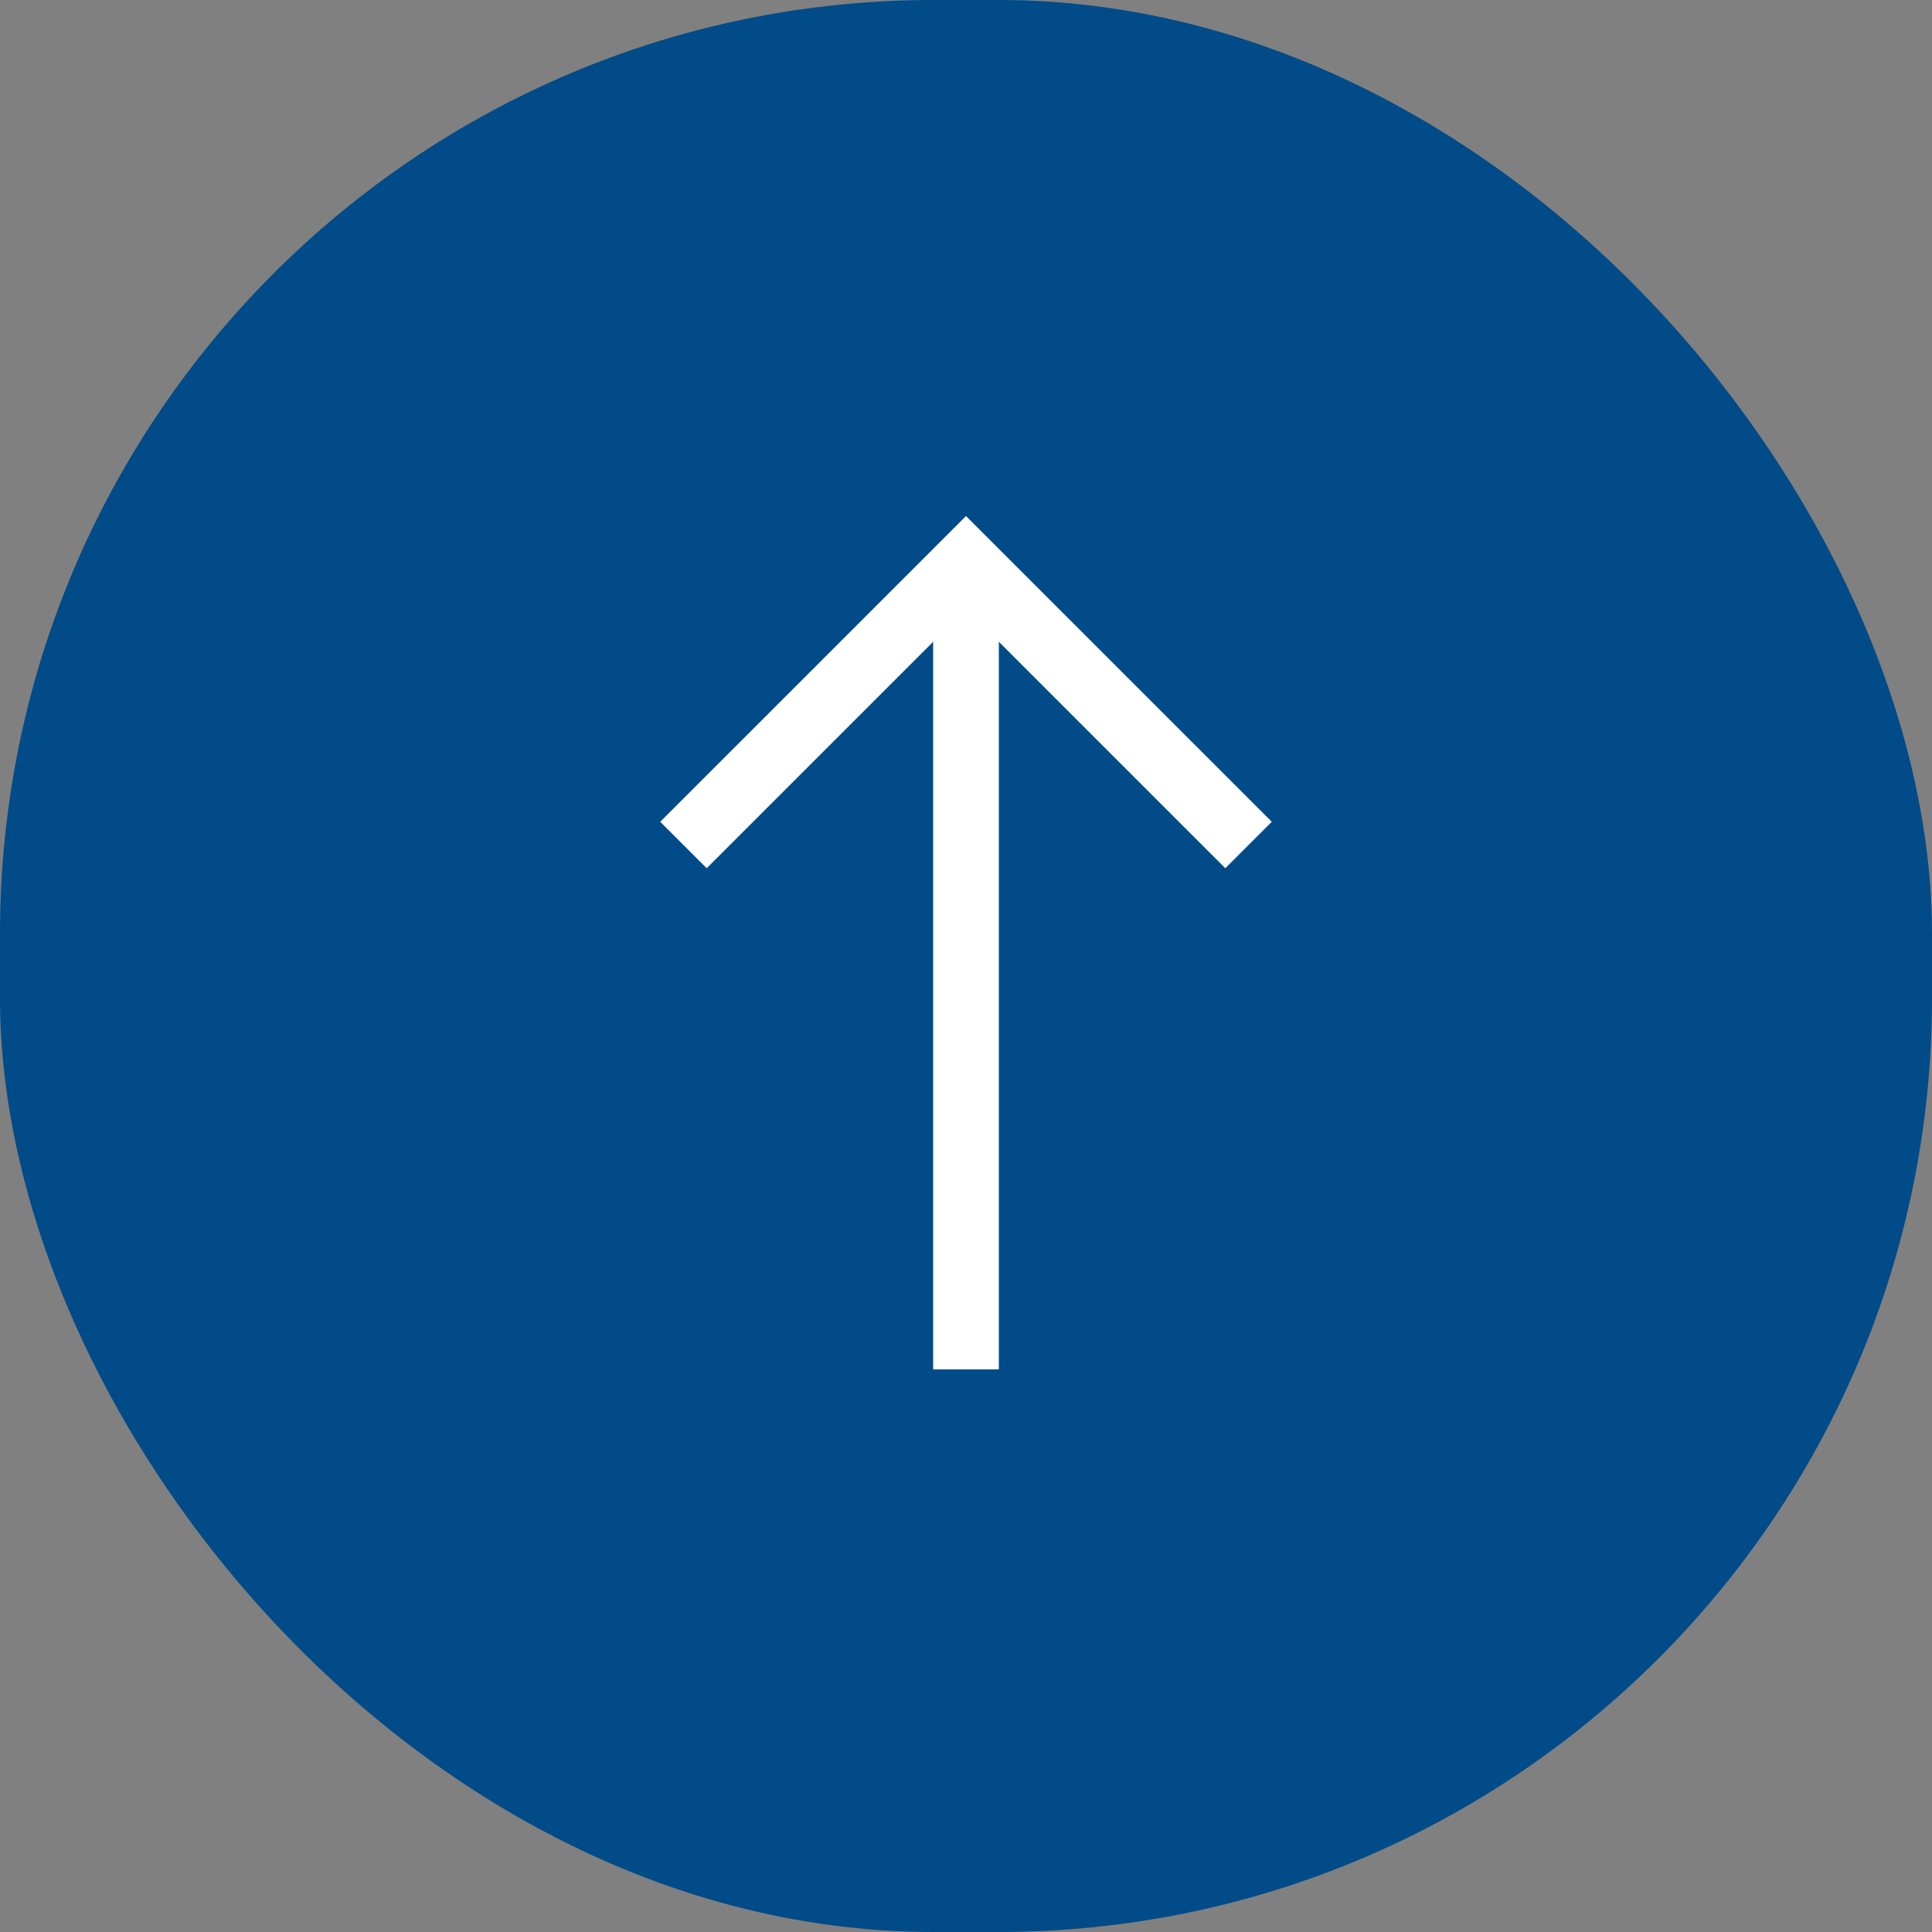
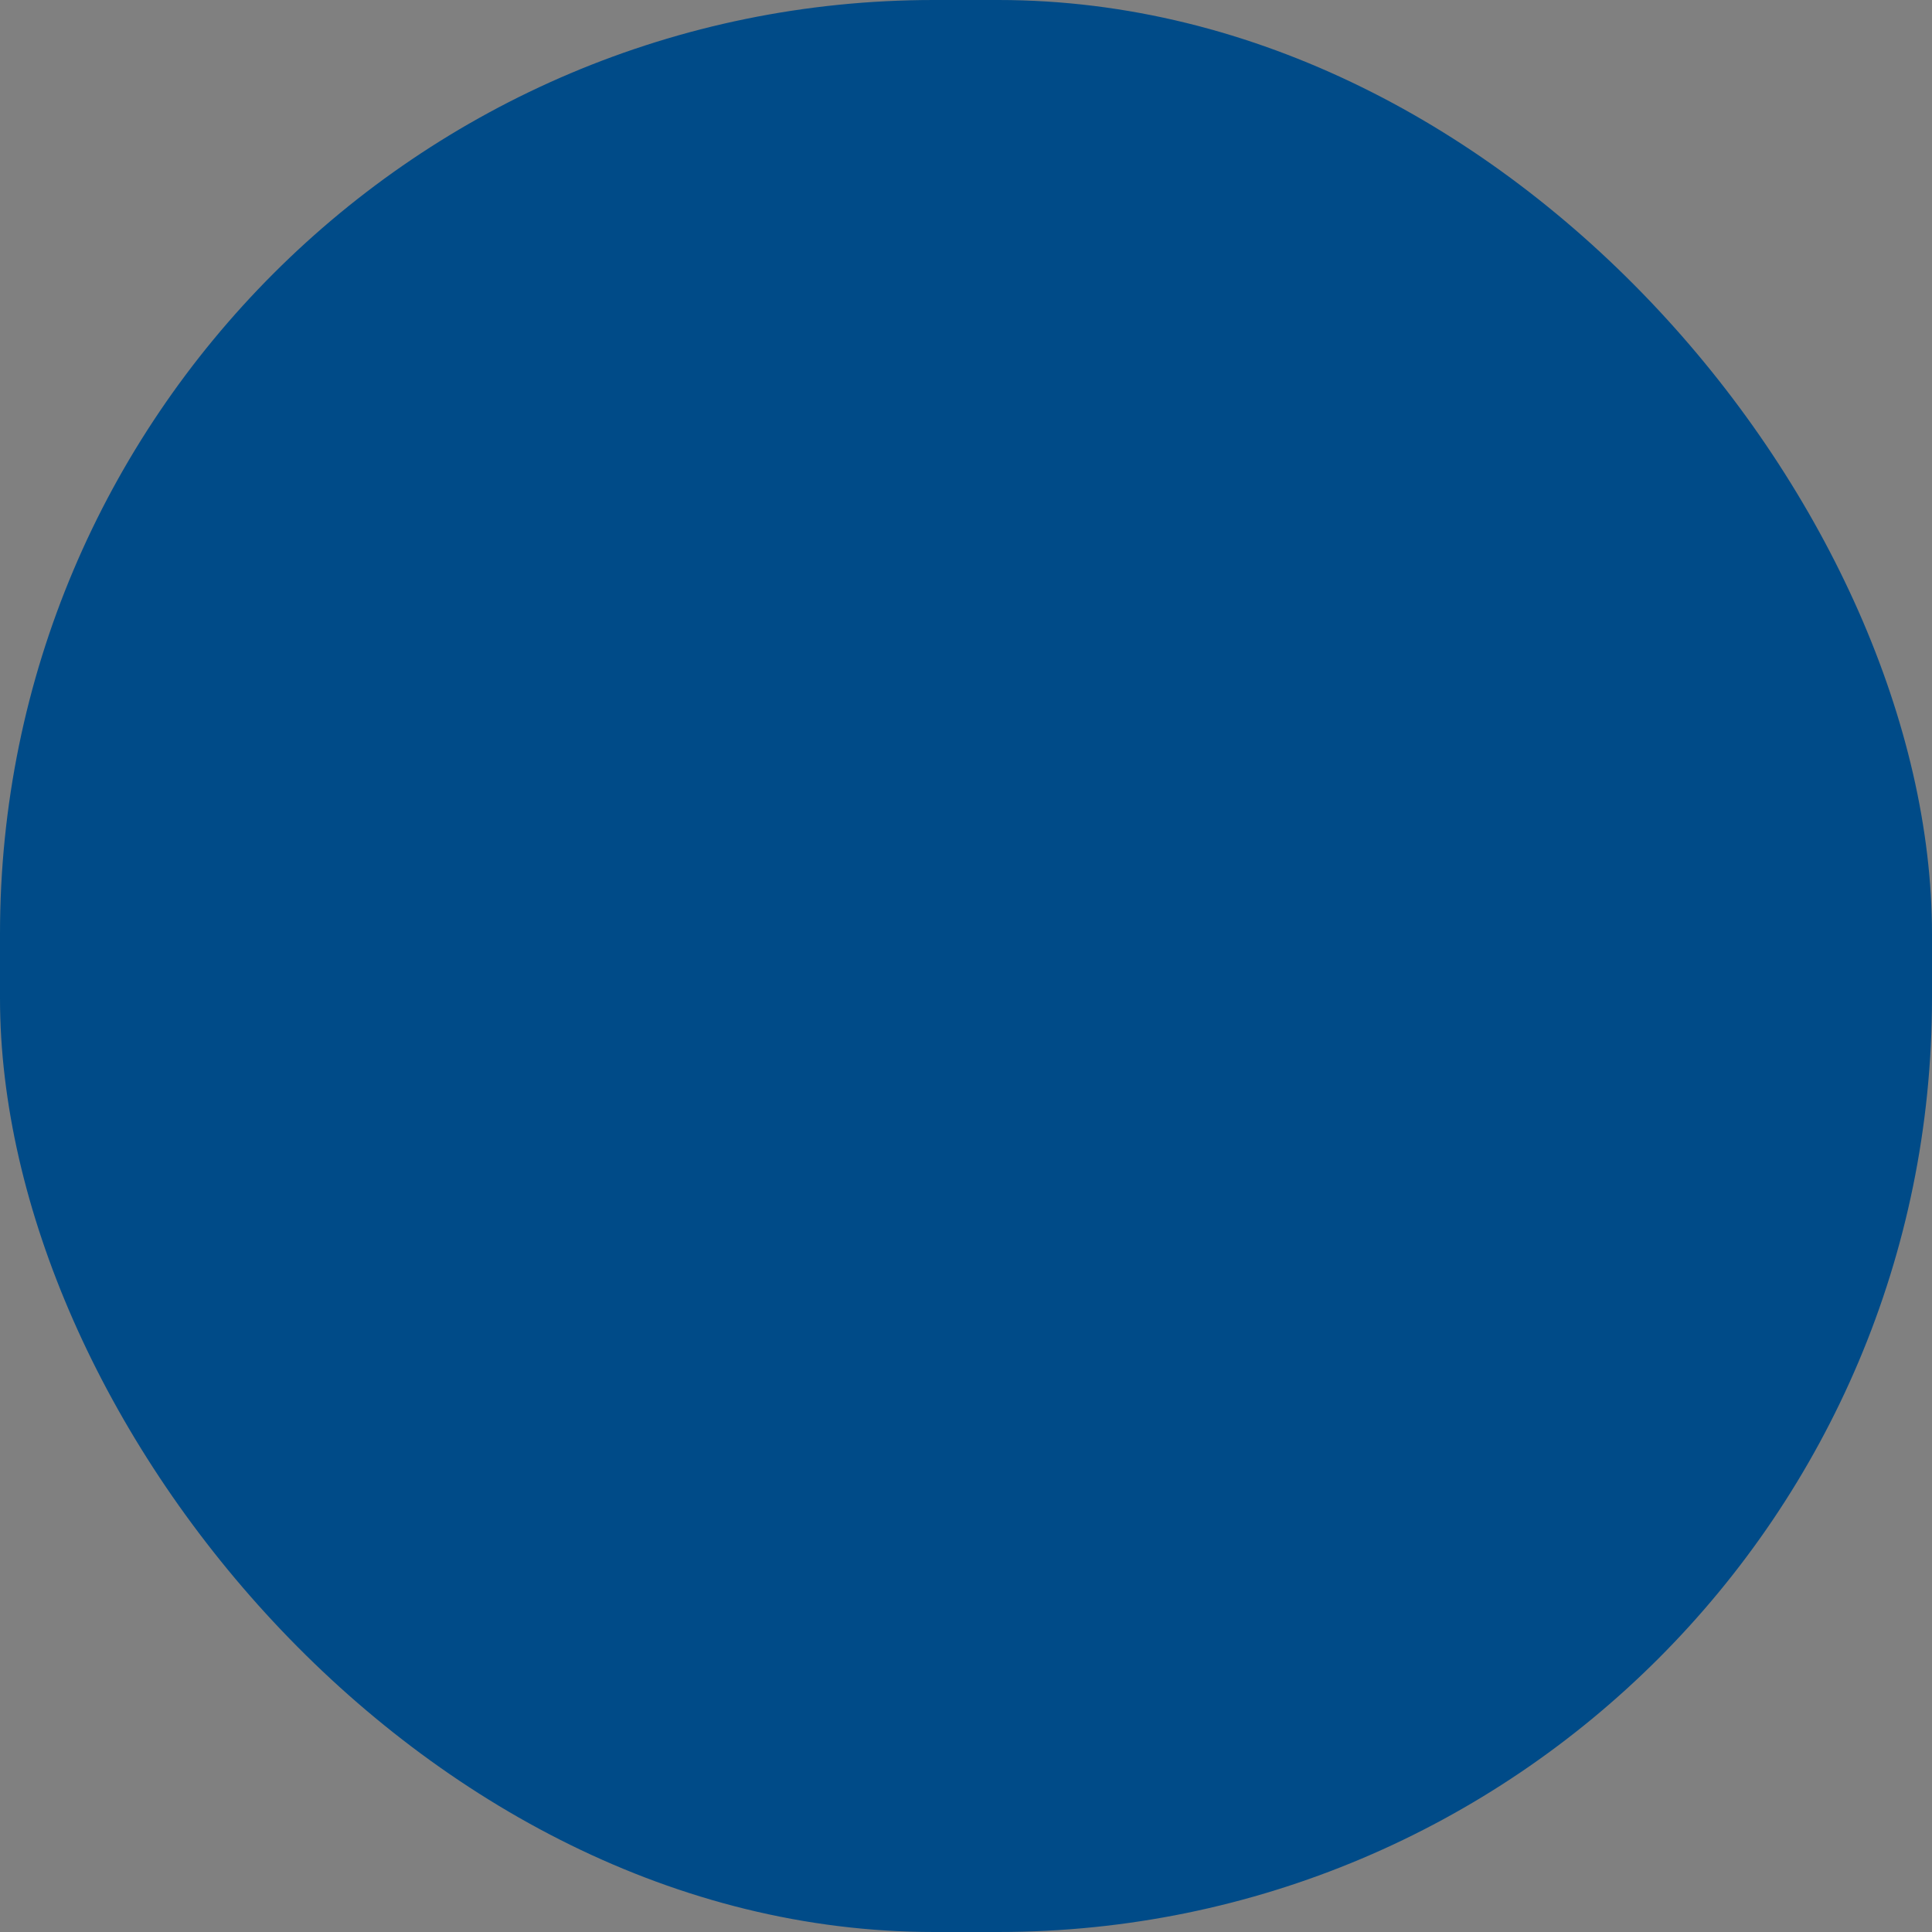
<svg xmlns="http://www.w3.org/2000/svg" width="60" height="60" viewBox="0 0 60 60" fill="none">
  <rect x="0" y="0" width="60" height="60" fill="#808080" stroke="none" />
  <rect width="60" height="60" rx="29" fill="#004B88" />
-   <path d="M30 42.527L30 17.474" stroke="white" stroke-width="2.04" stroke-miterlimit="10" />
-   <path d="M21.947 25.521L30 17.469L38.053 25.521" stroke="white" stroke-width="2.04" stroke-miterlimit="10" stroke-linecap="square" />
</svg>